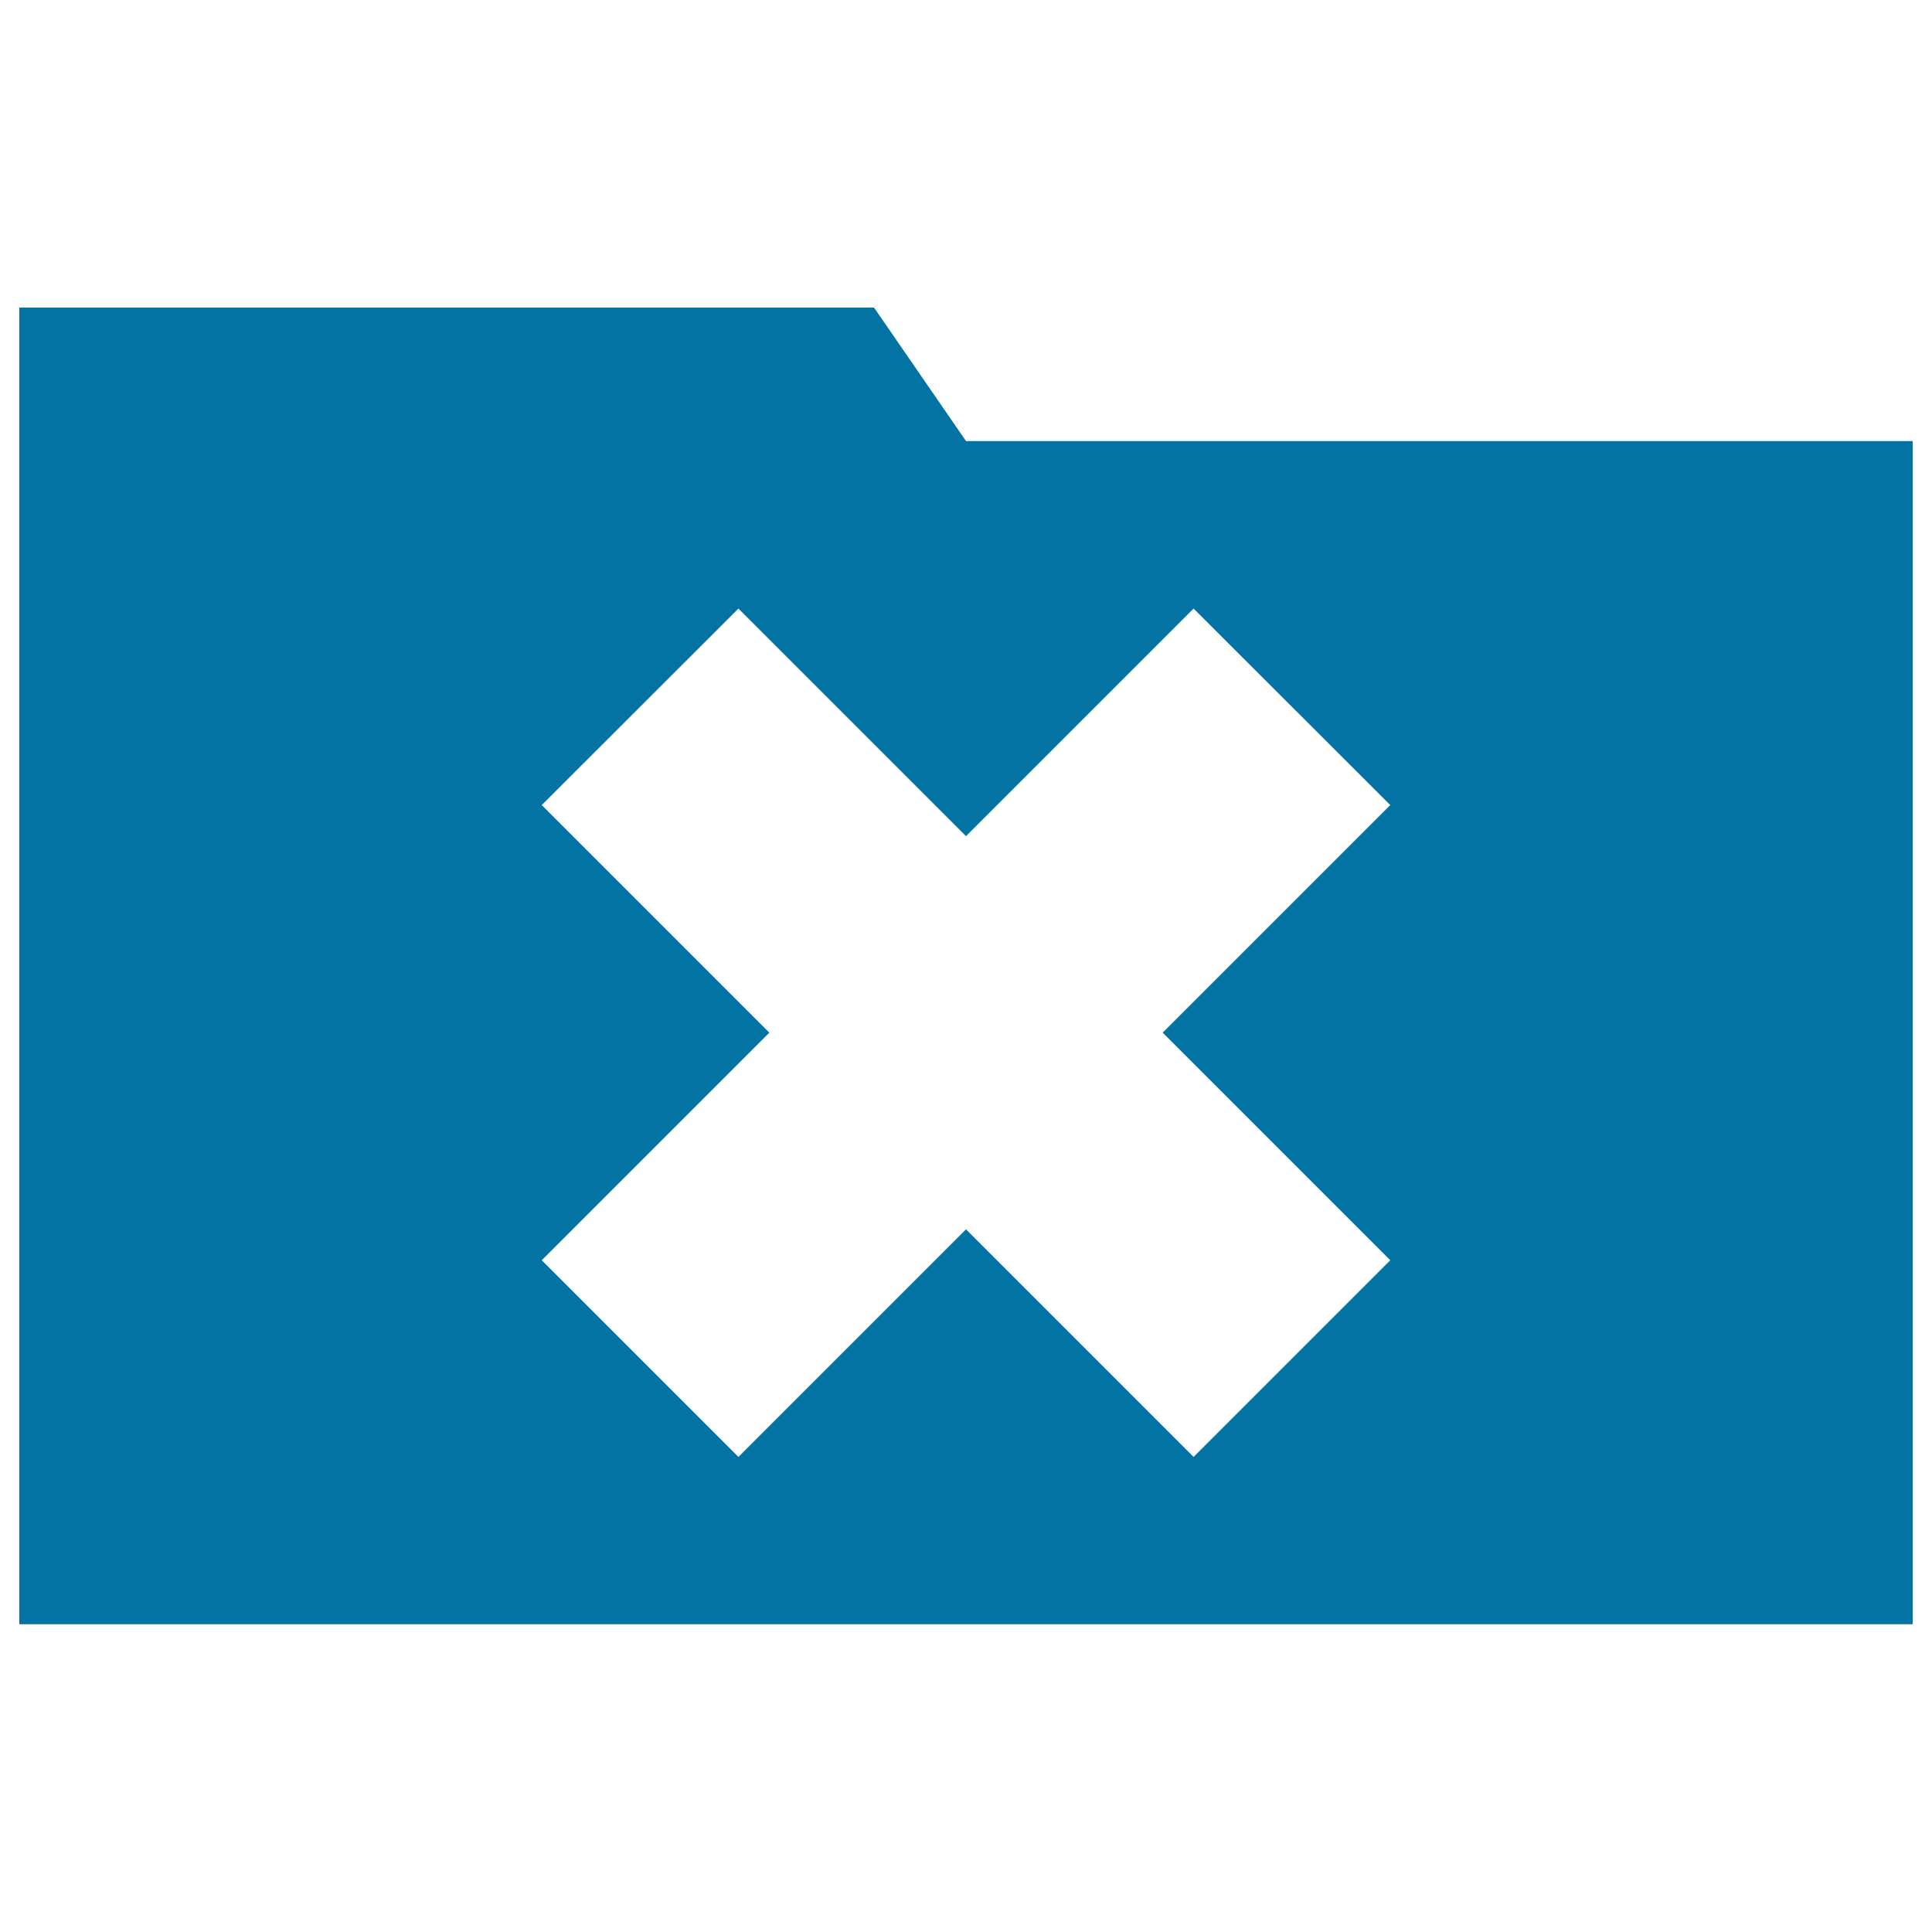
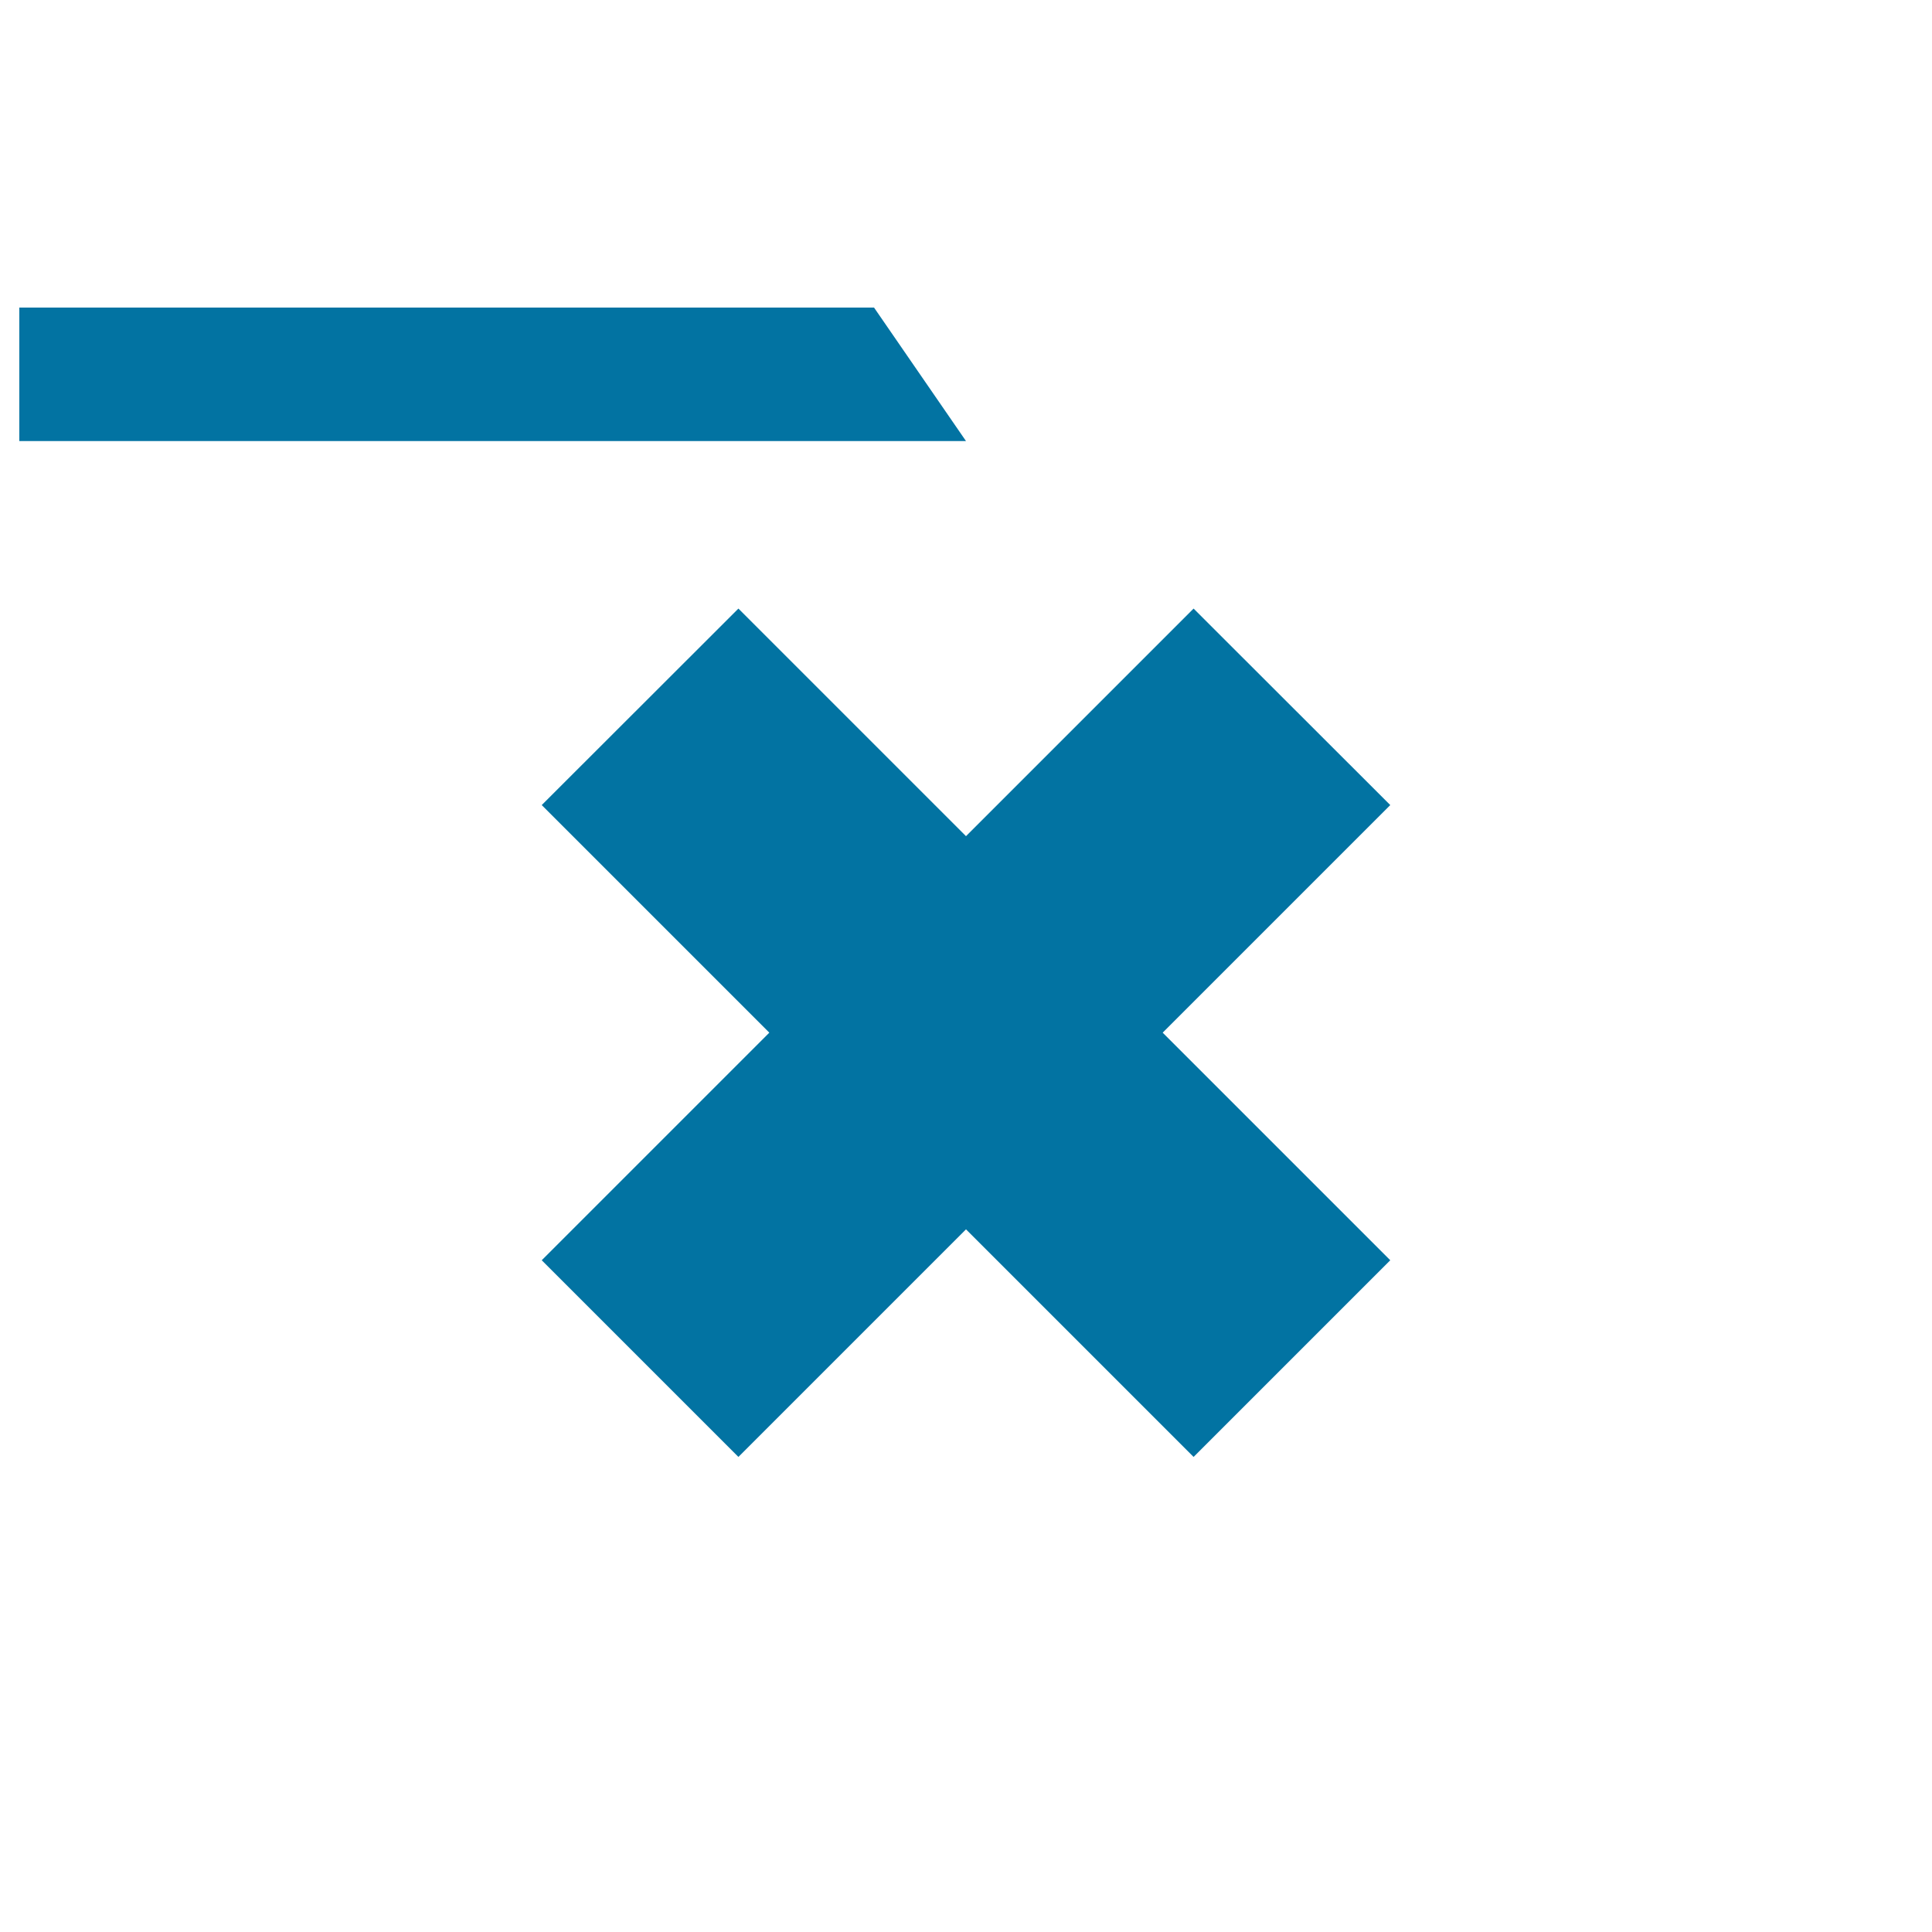
<svg xmlns="http://www.w3.org/2000/svg" viewBox="0 0 1000 1000" style="fill:#0273a2">
  <title>Folder With A Cross Sign For Interface Delete Button SVG icon</title>
  <g>
    <g>
-       <path d="M452.4,159.2H10v681.5h980V228.3H500L452.4,159.2z M719.6,416.7L601.8,534.5l117.8,117.8L617.8,754.1L500,636.3L382.2,754.1L280.4,652.3l117.8-117.8L280.4,416.7L382.2,315L500,432.8L617.8,315L719.6,416.7z" />
+       <path d="M452.4,159.2H10v681.5V228.3H500L452.4,159.2z M719.6,416.7L601.8,534.5l117.8,117.8L617.8,754.1L500,636.3L382.2,754.1L280.4,652.3l117.8-117.8L280.4,416.7L382.2,315L500,432.8L617.8,315L719.6,416.7z" />
    </g>
  </g>
</svg>